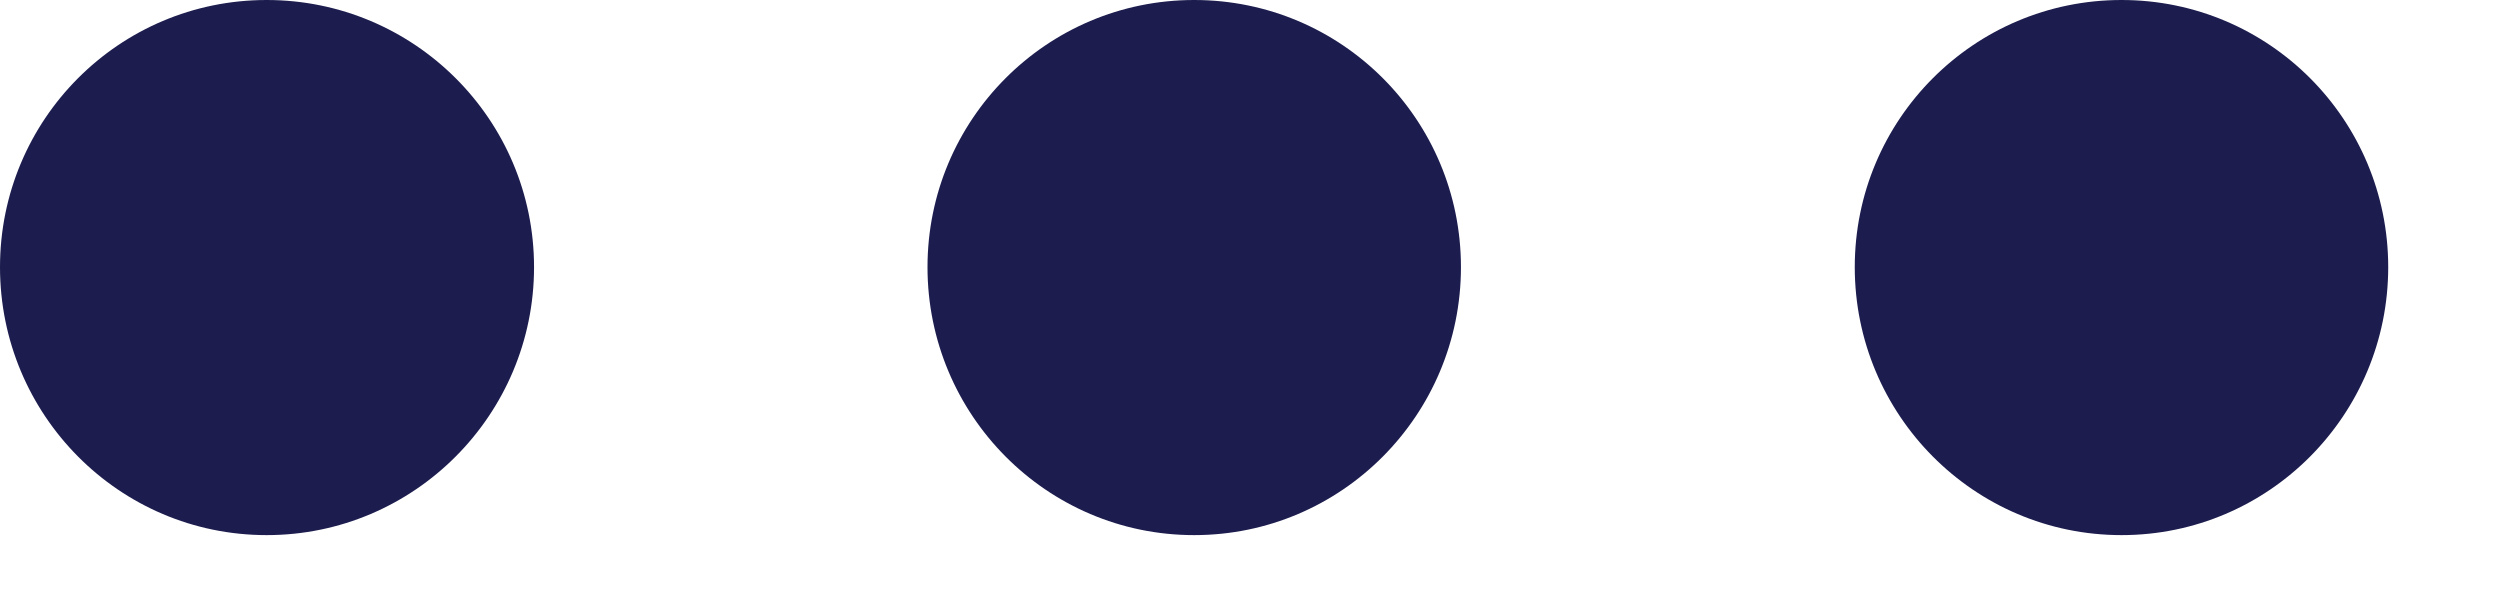
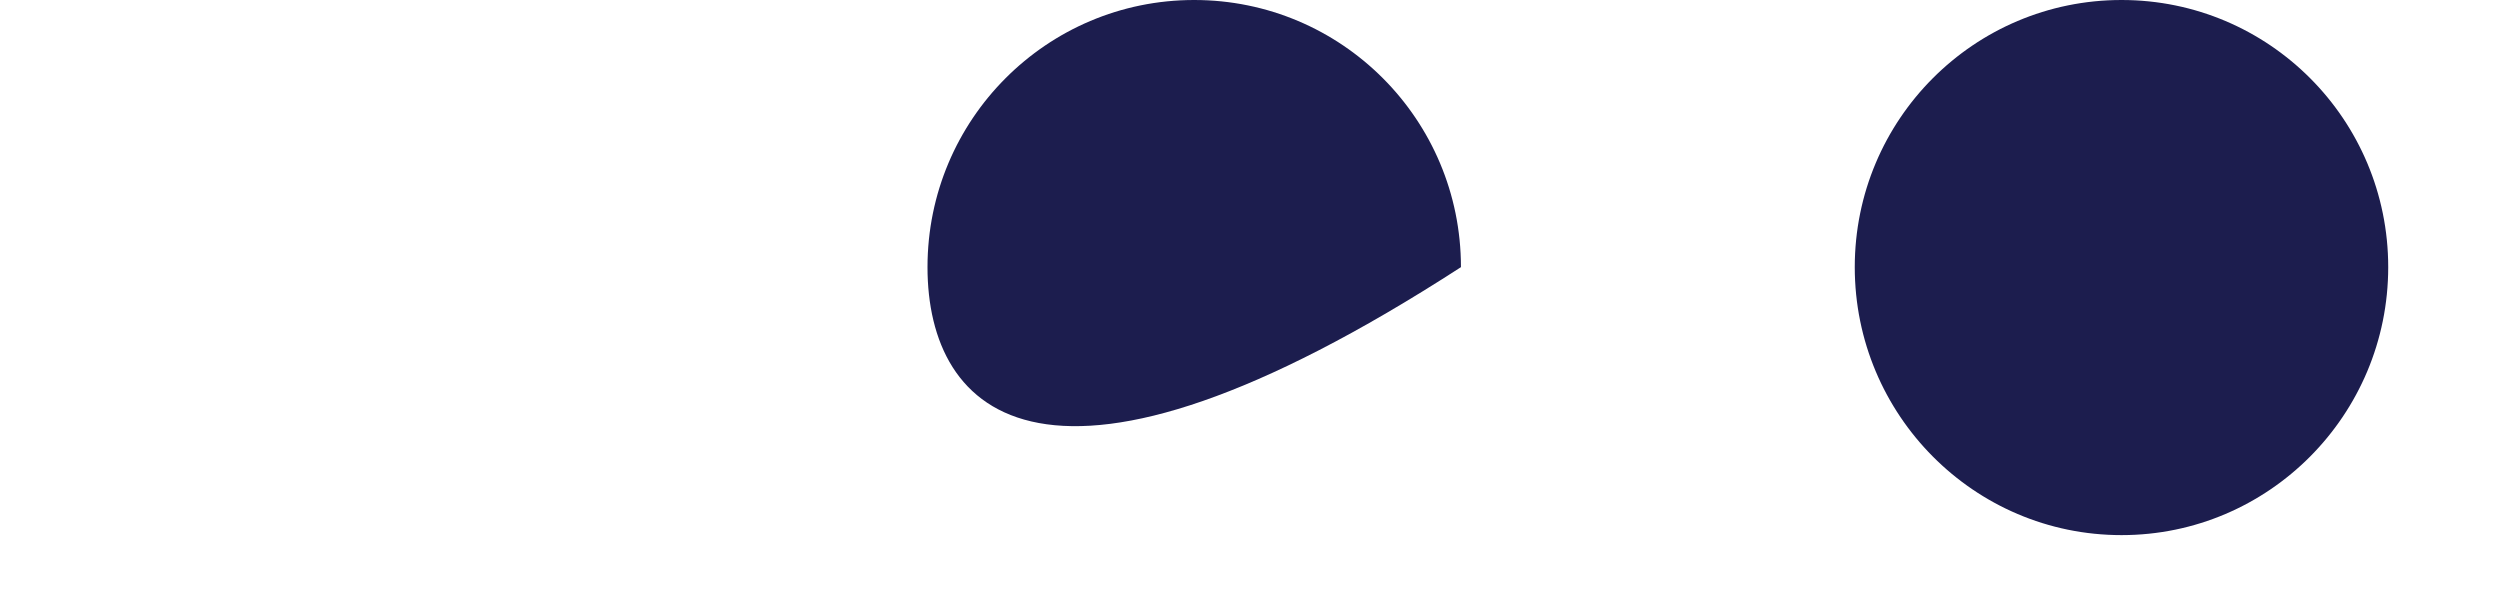
<svg xmlns="http://www.w3.org/2000/svg" fill="none" height="100%" overflow="visible" preserveAspectRatio="none" style="display: block;" viewBox="0 0 21 5" width="100%">
  <g id="Dots">
-     <path d="M2.24 -0C3.479 -0 4.486 1.004 4.486 2.244C4.486 3.485 3.479 4.495 2.24 4.495C1.001 4.495 -0 3.485 -0 2.244C-0 1.004 1.001 -0 2.24 -0Z" fill="#1C1D4E" id="03" />
-     <path d="M10.031 -0C11.27 -0 12.272 1.004 12.272 2.244C12.272 3.485 11.27 4.495 10.031 4.495C8.793 4.495 7.791 3.485 7.791 2.244C7.791 1.004 8.793 -0 10.031 -0Z" fill="#1C1D4E" id="02" />
+     <path d="M10.031 -0C11.27 -0 12.272 1.004 12.272 2.244C8.793 4.495 7.791 3.485 7.791 2.244C7.791 1.004 8.793 -0 10.031 -0Z" fill="#1C1D4E" id="02" />
    <path d="M17.821 -0C19.059 -0 20.061 1.004 20.061 2.244C20.061 3.485 19.059 4.495 17.821 4.495C16.582 4.495 15.58 3.485 15.58 2.244C15.58 1.004 16.582 -0 17.821 -0Z" fill="#1C1D4E" id="01" />
  </g>
</svg>